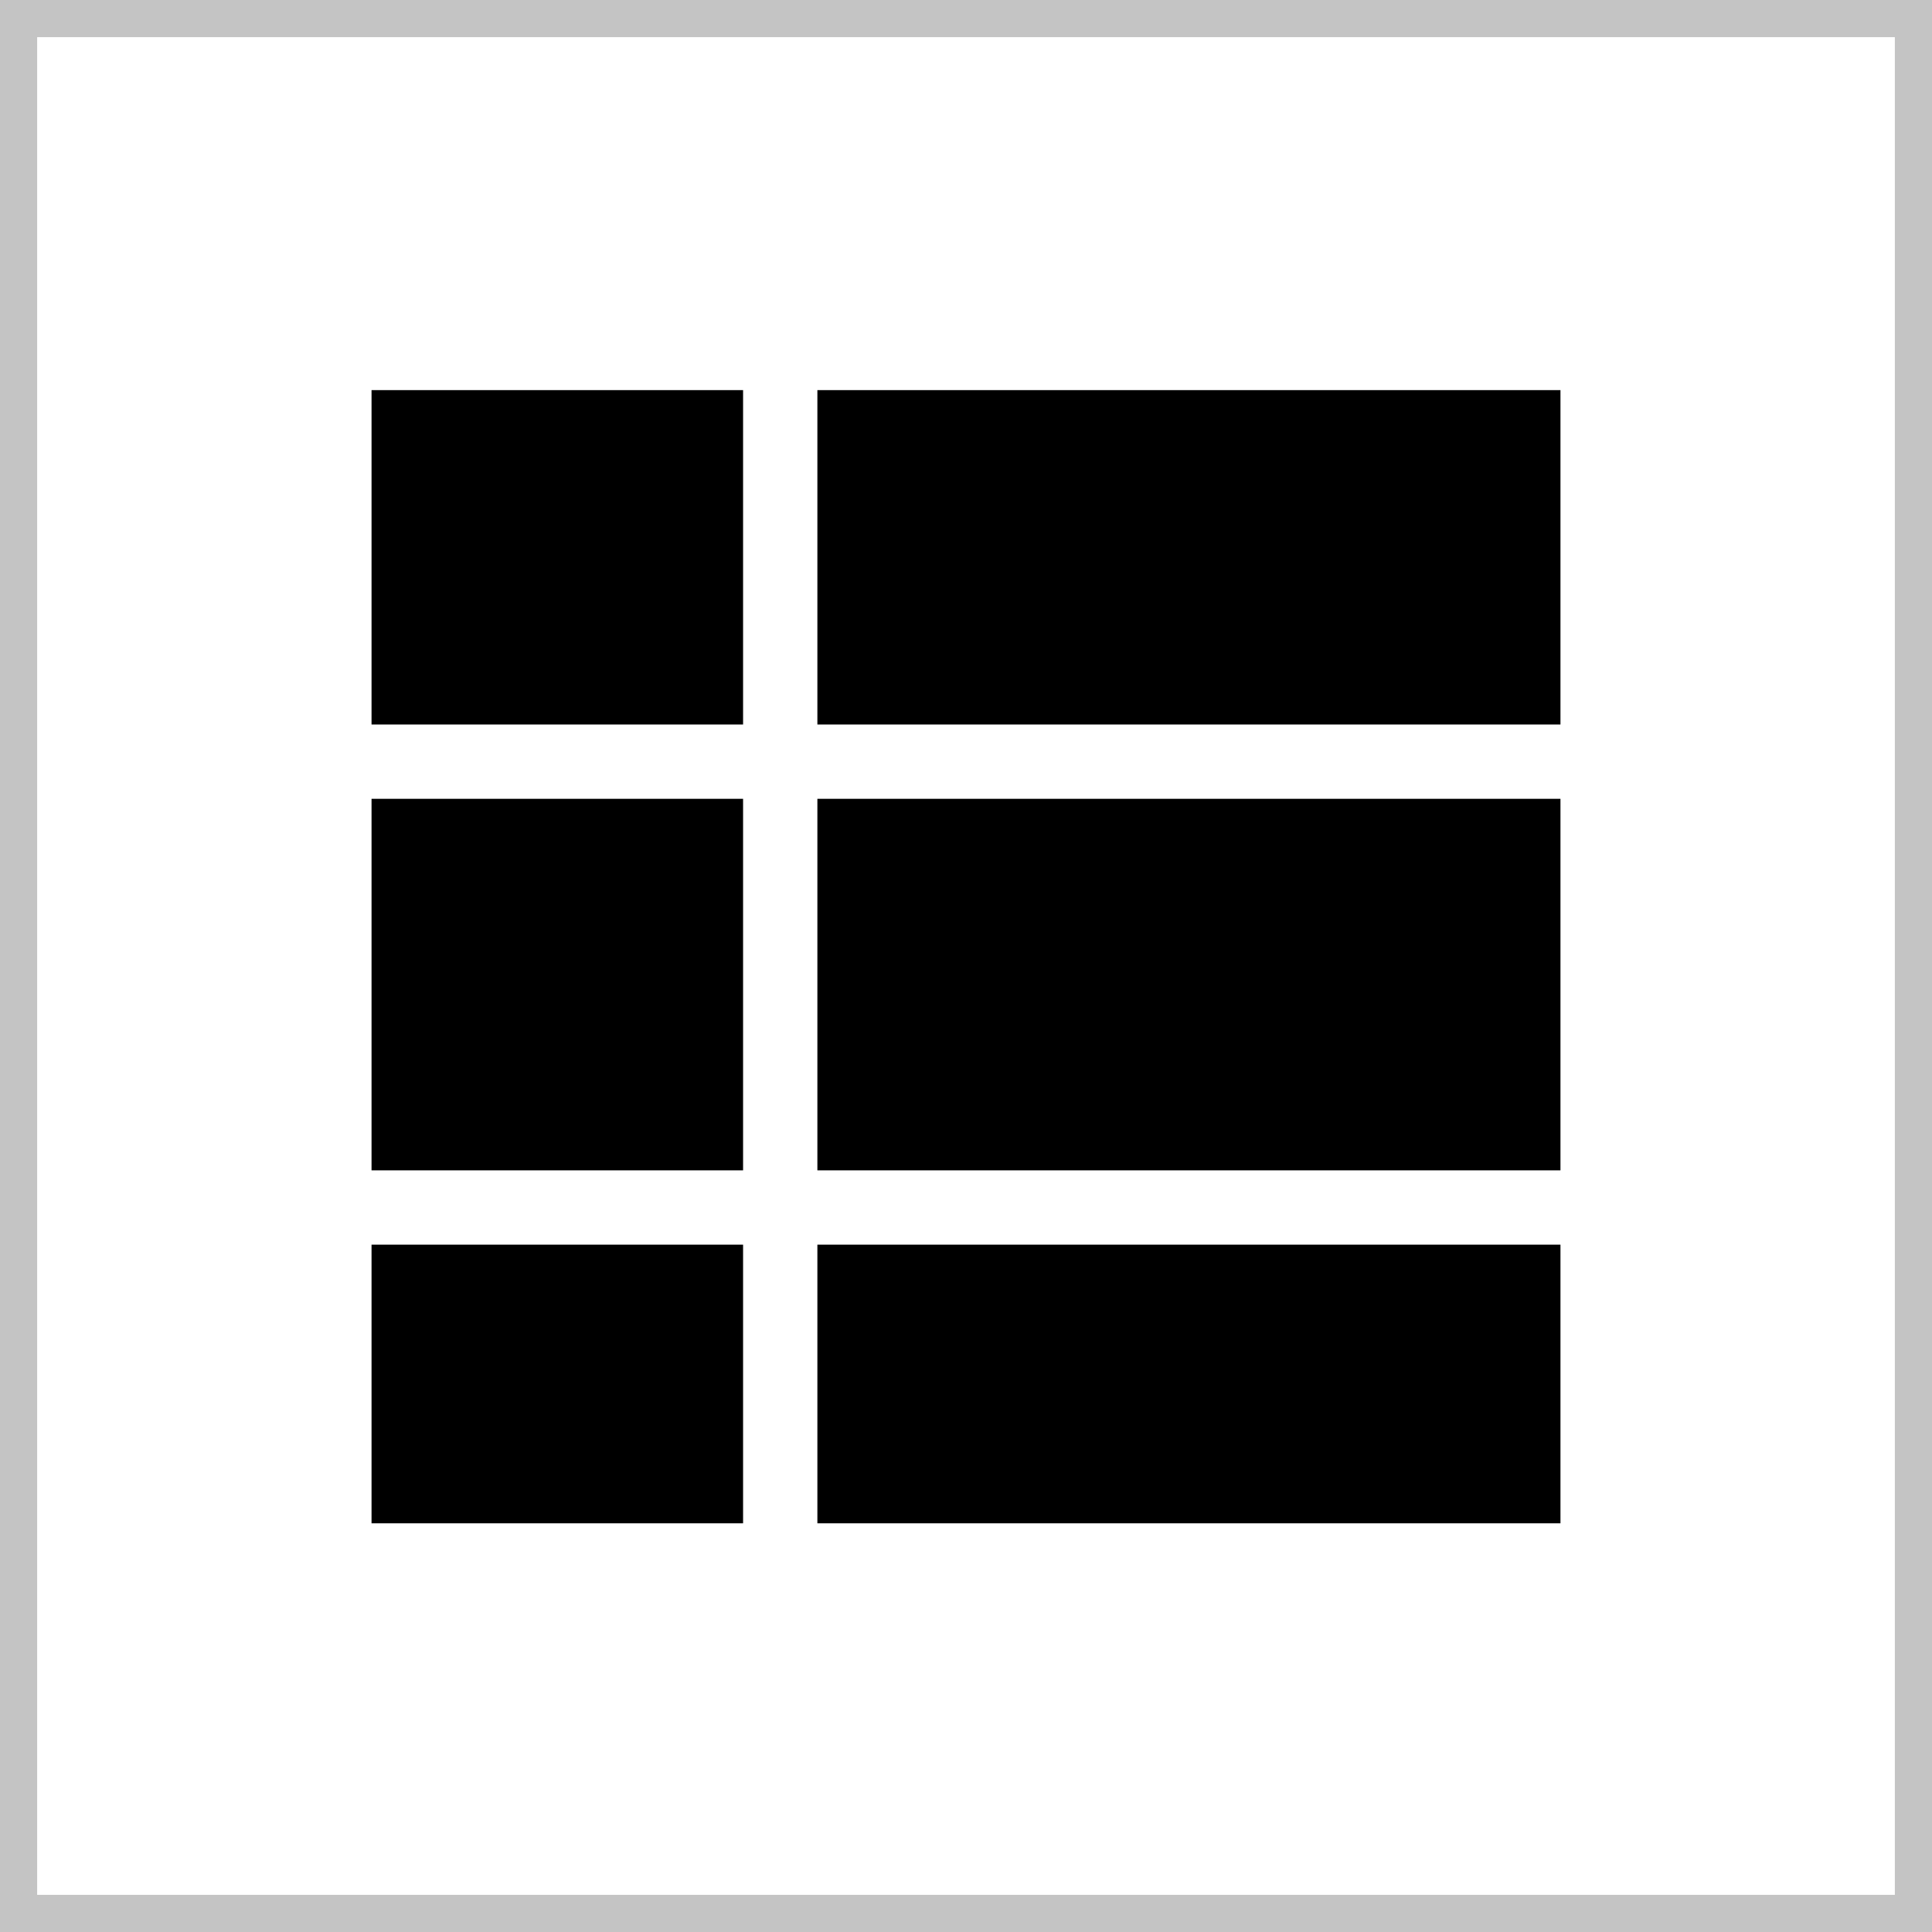
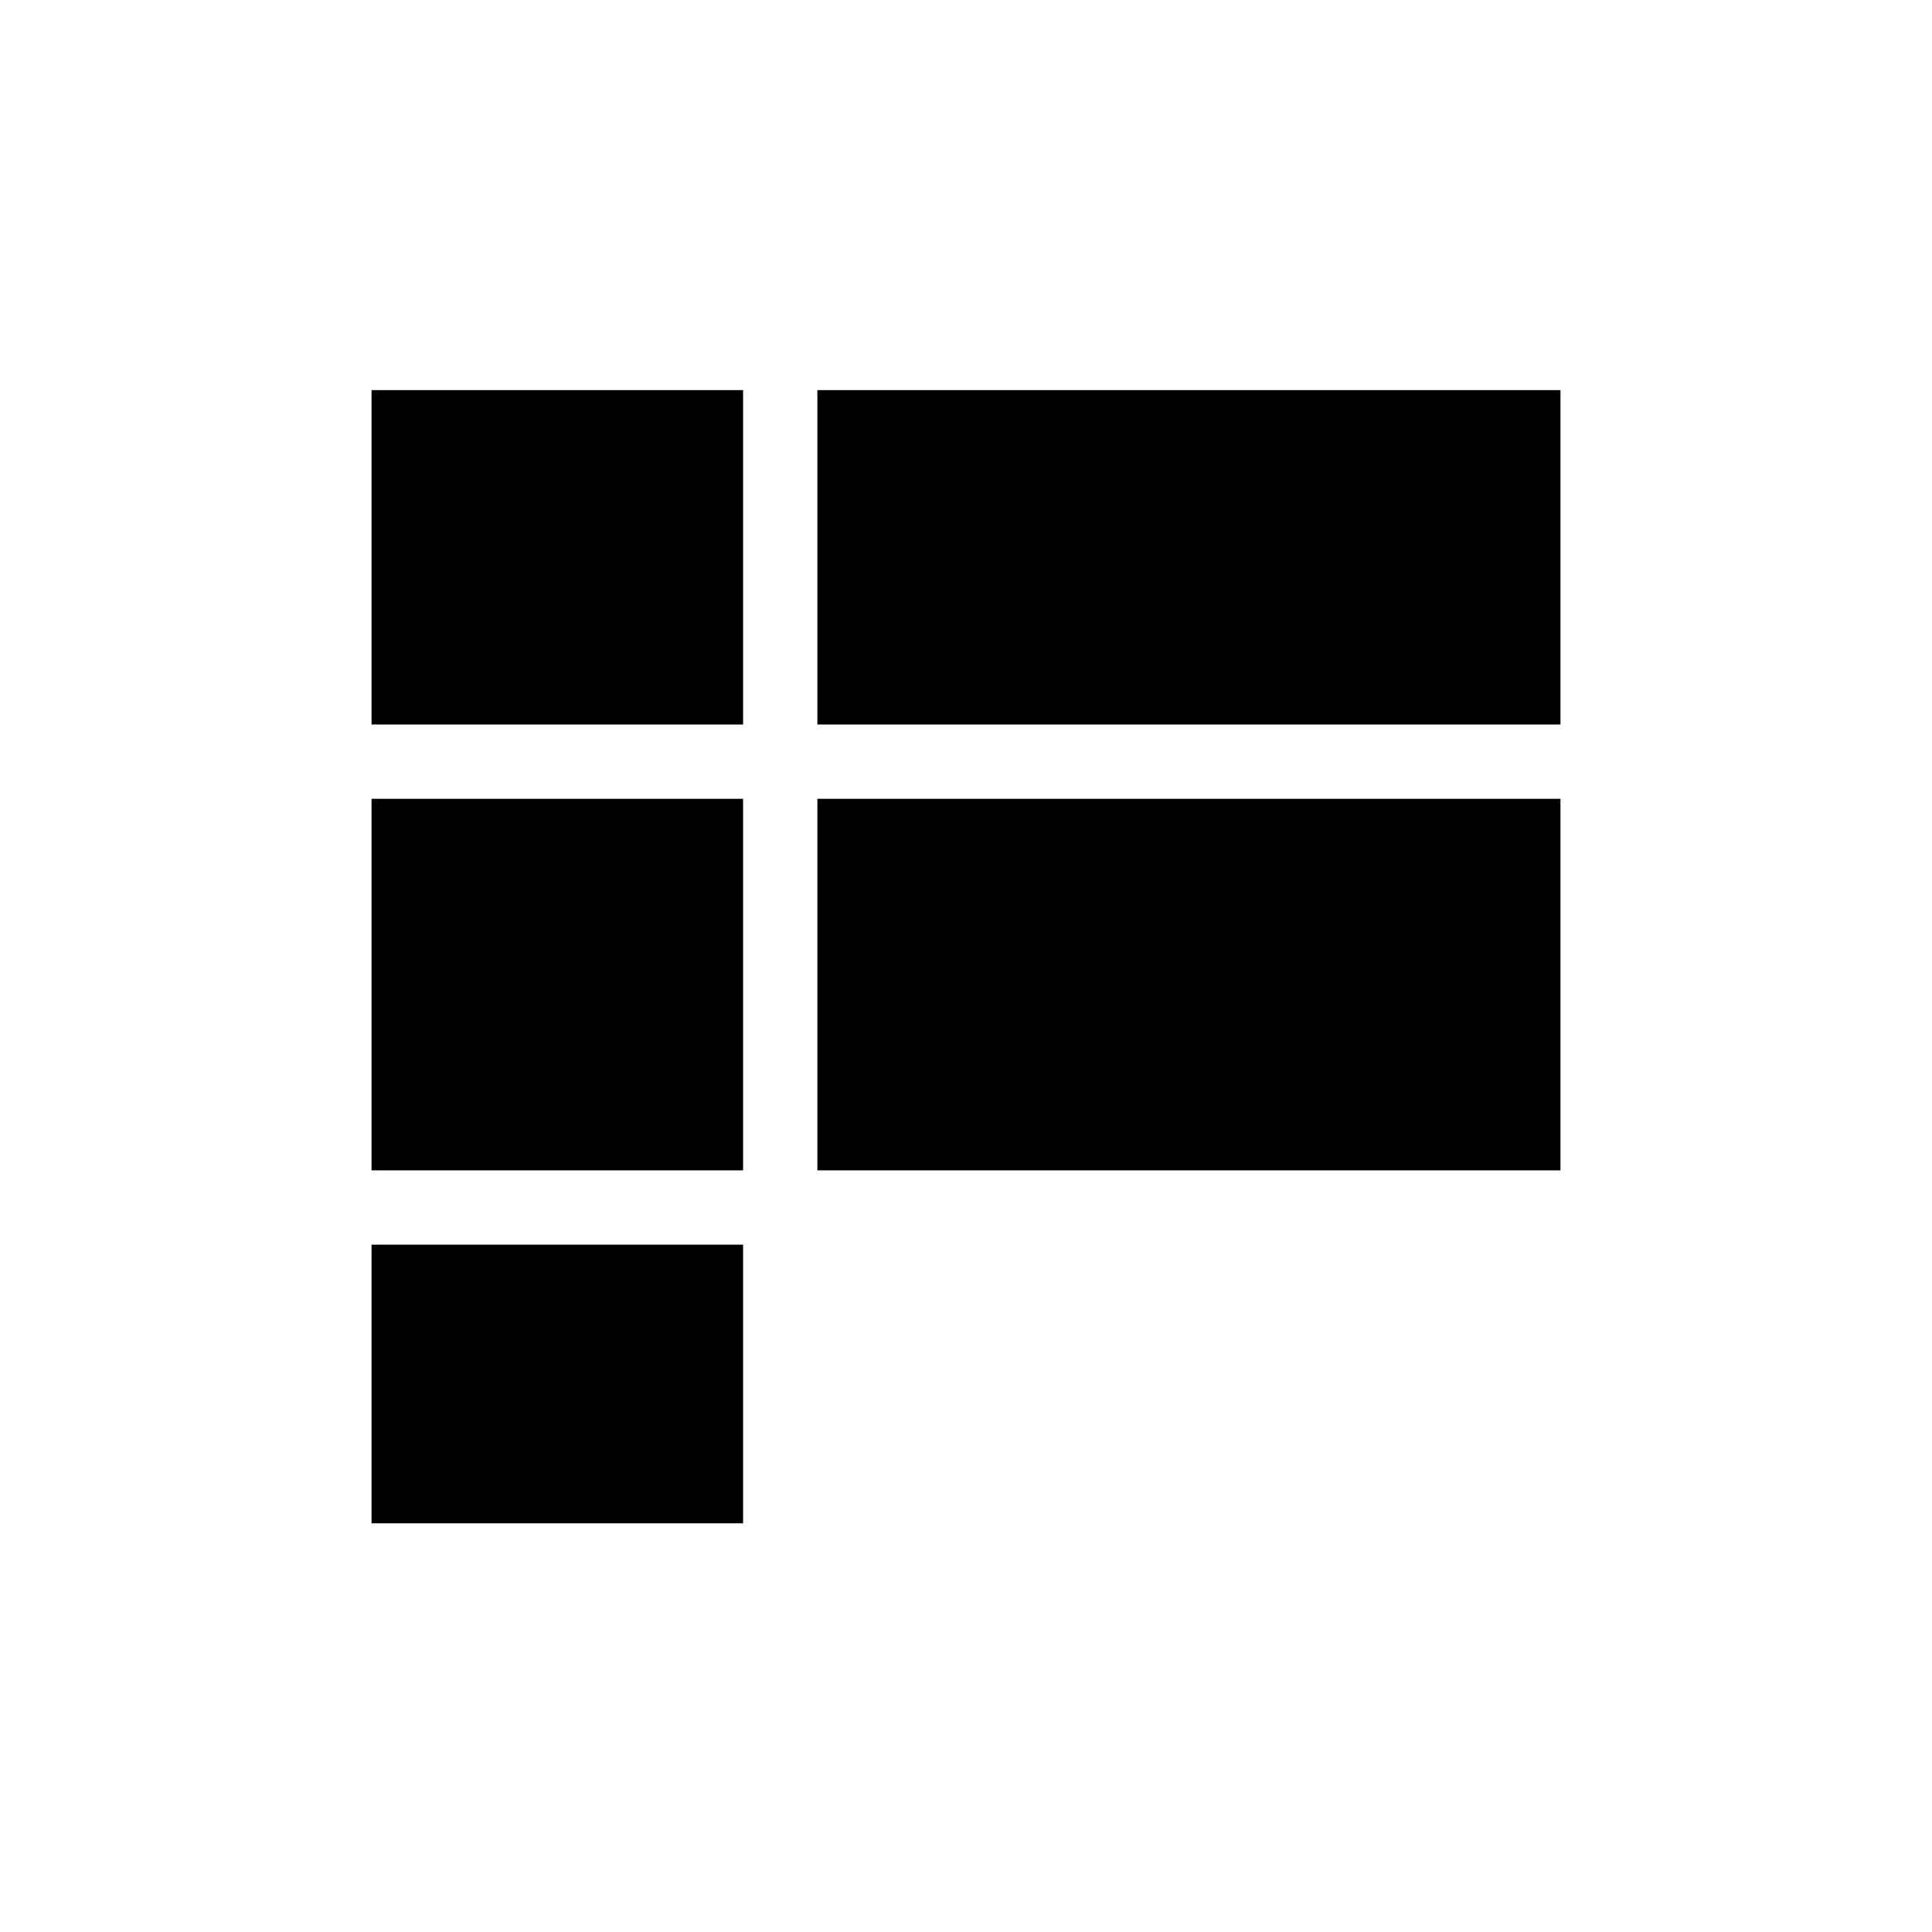
<svg xmlns="http://www.w3.org/2000/svg" width="104" height="104" viewBox="0 0 104 104" fill="none">
-   <rect width="104" height="104" fill="#C4C4C4" />
  <rect x="2" y="2" width="100" height="100" fill="white" />
  <rect x="20" y="21" width="20" height="18" fill="black" />
  <rect x="20" y="43" width="20" height="20" fill="black" />
  <rect x="20" y="67" width="20" height="15" fill="black" />
  <rect x="44" y="21" width="40" height="18" fill="black" />
  <rect x="44" y="43" width="40" height="20" fill="black" />
-   <rect x="44" y="67" width="40" height="15" fill="black" />
</svg>